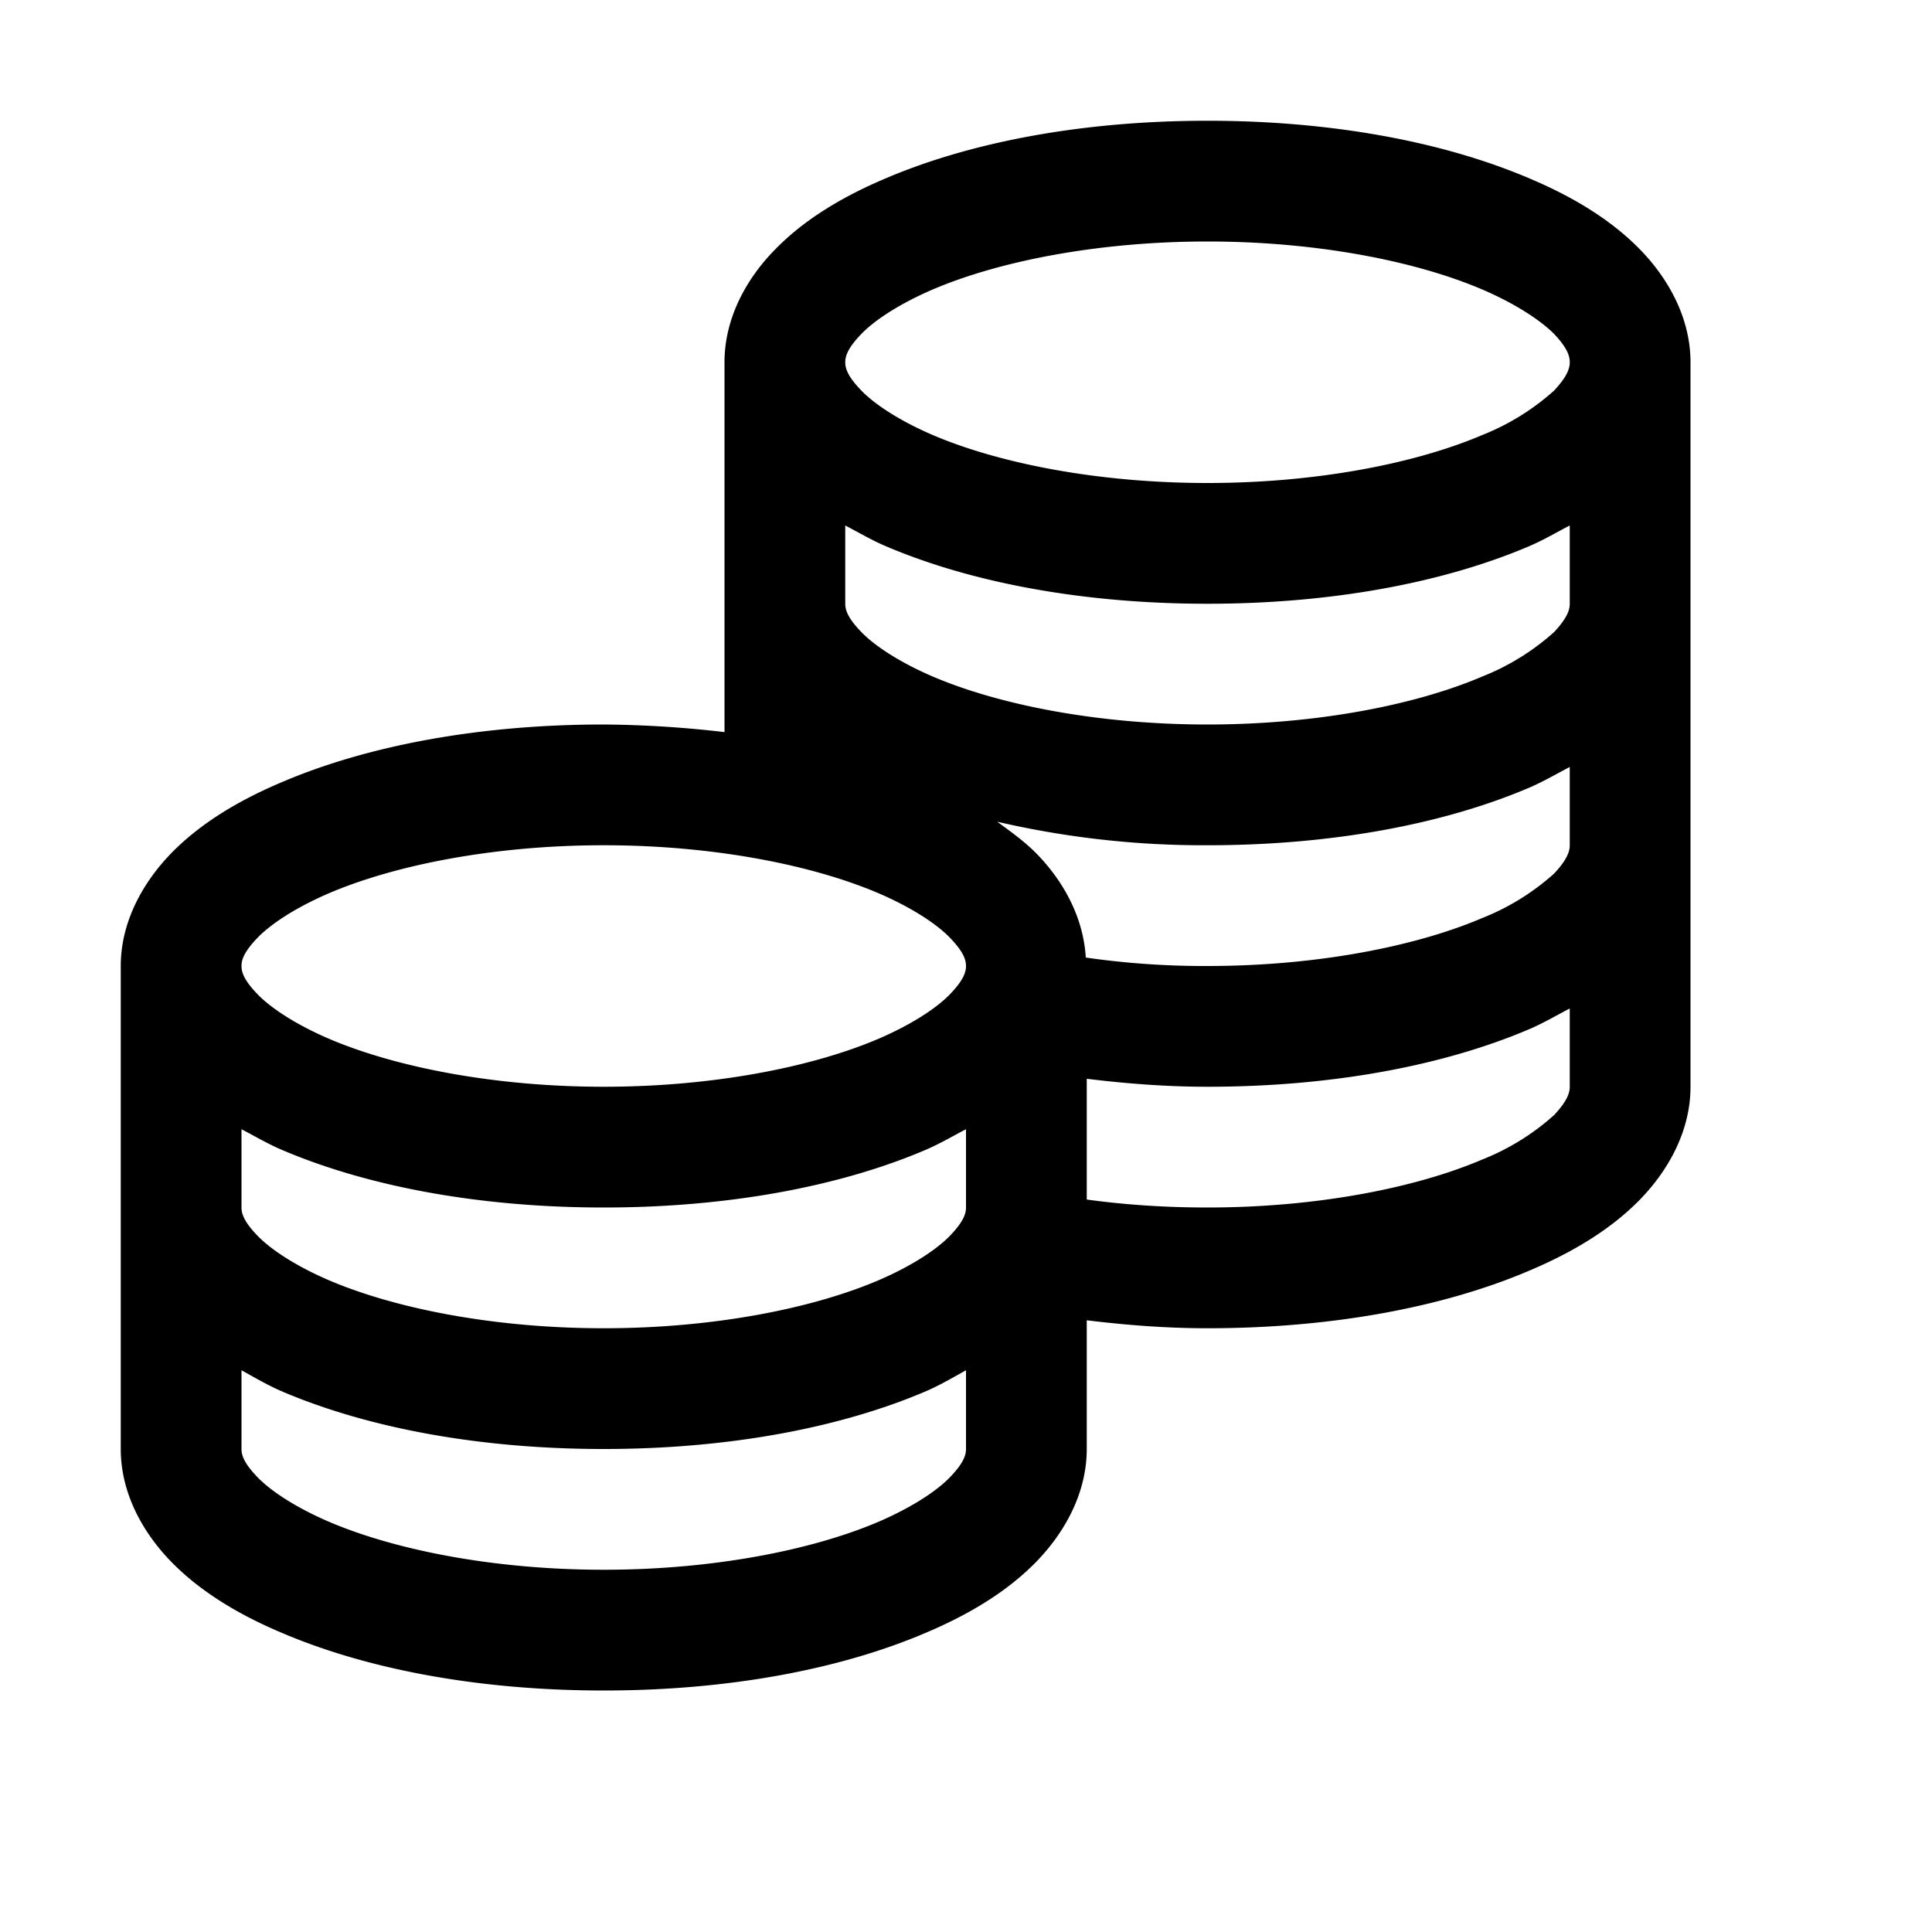
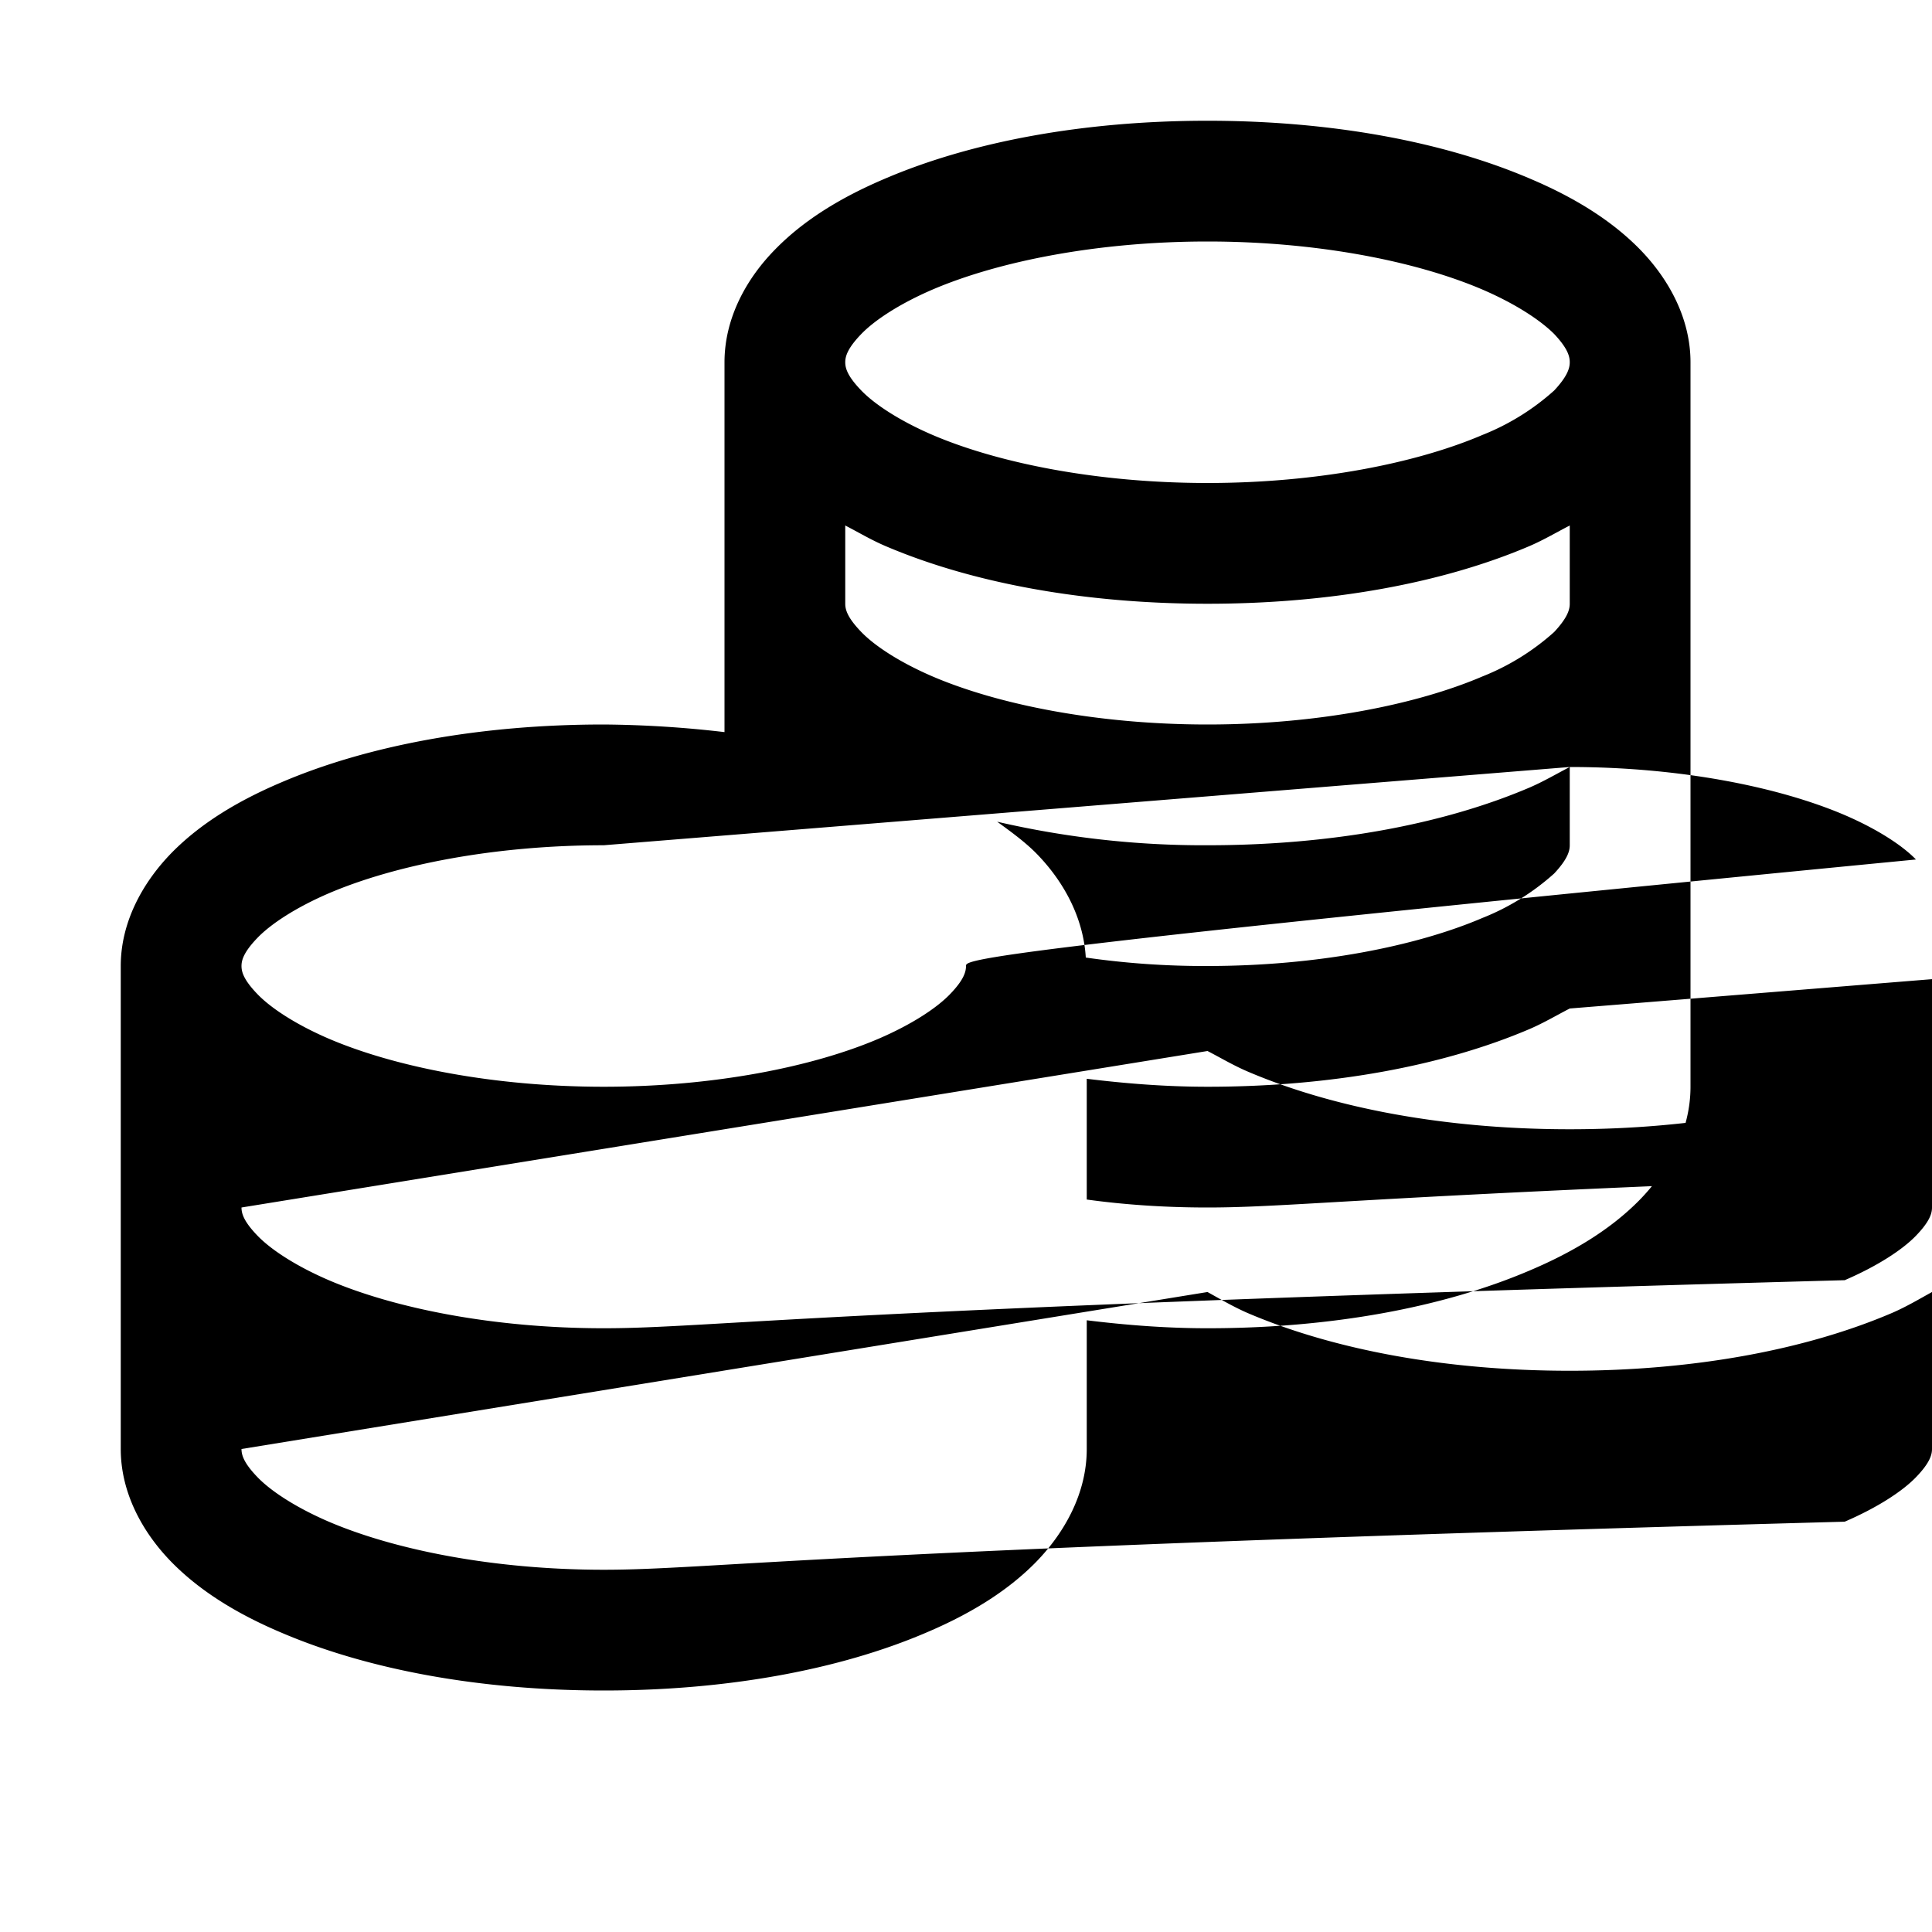
<svg xmlns="http://www.w3.org/2000/svg" viewBox="0 0 16 16">
-   <path d="M10 1c-1.023 0-1.953.172-2.672.48-.36.153-.668.34-.906.583C6.18 2.308 6 2.636 6 3v3.063A9.099 9.099 0 0 0 5 6c-1.023 0-1.953.172-2.672.48-.36.153-.668.34-.906.582C1.18 7.31 1 7.638 1 8v4c0 .363.18.691.422.938.238.242.547.43.906.582.719.308 1.649.48 2.672.48 1.023 0 1.953-.172 2.672-.48.36-.153.668-.34.906-.582C8.82 12.69 9 12.363 9 12v-1.066c.32.039.652.066 1 .066 1.023 0 1.953-.172 2.672-.48.36-.153.668-.34.906-.582C13.82 9.69 14 9.363 14 9V3c0-.363-.18-.691-.422-.938-.238-.242-.547-.43-.906-.582C11.953 1.172 11.023 1 10 1zm0 1c.91 0 1.73.164 2.277.398.274.118.48.254.594.368.11.117.129.183.129.234 0 .05-.02.117-.129.234a1.98 1.98 0 0 1-.594.368C11.73 3.836 10.91 4 10 4c-.91 0-1.73-.164-2.277-.398-.274-.118-.48-.254-.59-.368C7.02 3.117 7 3.051 7 3c0-.05.02-.117.133-.234.11-.114.316-.25.59-.368C8.27 2.164 9.09 2 10 2zM7 4.352c.105.054.21.117.328.168C8.047 4.828 8.977 5 10 5c1.023 0 1.953-.172 2.672-.48.117-.051.223-.114.328-.168V5c0 .05-.02.117-.129.234a1.98 1.98 0 0 1-.594.368C11.73 5.836 10.91 6 10 6c-.91 0-1.73-.164-2.277-.398-.274-.118-.48-.254-.59-.368C7.02 5.117 7 5.051 7 5zm6 2V7c0 .05-.02.117-.129.234a1.98 1.98 0 0 1-.594.368C11.73 7.836 10.91 8 10 8a6.88 6.88 0 0 1-1.008-.07c-.02-.336-.187-.637-.414-.867-.094-.094-.207-.176-.32-.258A7.573 7.573 0 0 0 10 7c1.023 0 1.953-.172 2.672-.48.117-.051.223-.114.328-.168zM5 7c.91 0 1.73.164 2.277.398.274.118.48.254.59.368C7.98 7.883 8 7.949 8 8c0 .05-.02.117-.133.234-.11.114-.316.25-.59.368C6.73 8.836 5.91 9 5 9c-.91 0-1.73-.164-2.277-.398-.274-.118-.48-.254-.59-.368C2.02 8.117 2 8.051 2 8c0-.05.02-.117.133-.234.11-.114.316-.25.59-.368C3.27 7.164 4.09 7 5 7zm8 1.352V9c0 .05-.02.117-.129.234a1.98 1.98 0 0 1-.594.368C11.73 9.836 10.91 10 10 10c-.352 0-.688-.023-1-.066v-1c.32.039.652.066 1 .066 1.023 0 1.953-.172 2.672-.48.117-.051.223-.114.328-.168zm-11 1c.105.054.21.117.328.168.719.308 1.649.48 2.672.48 1.023 0 1.953-.172 2.672-.48.117-.051.223-.114.328-.168V10c0 .05-.02.117-.133.234-.11.114-.316.25-.59.368C6.73 10.836 5.91 11 5 11c-.91 0-1.73-.164-2.277-.398-.274-.118-.48-.254-.59-.368C2.02 10.117 2 10.051 2 10zm0 1.996c.105.058.21.12.328.172.719.308 1.649.48 2.672.48 1.023 0 1.953-.172 2.672-.48.117-.051.223-.114.328-.172V12c0 .05-.02.117-.133.234-.11.114-.316.25-.59.368C6.73 12.836 5.91 13 5 13c-.91 0-1.73-.164-2.277-.398-.274-.118-.48-.254-.59-.368C2.02 12.117 2 12.051 2 12z" />
+   <path d="M10 1c-1.023 0-1.953.172-2.672.48-.36.153-.668.34-.906.583C6.18 2.308 6 2.636 6 3v3.063A9.099 9.099 0 0 0 5 6c-1.023 0-1.953.172-2.672.48-.36.153-.668.34-.906.582C1.18 7.31 1 7.638 1 8v4c0 .363.18.691.422.938.238.242.547.43.906.582.719.308 1.649.48 2.672.48 1.023 0 1.953-.172 2.672-.48.36-.153.668-.34.906-.582C8.82 12.69 9 12.363 9 12v-1.066c.32.039.652.066 1 .066 1.023 0 1.953-.172 2.672-.48.36-.153.668-.34.906-.582C13.82 9.69 14 9.363 14 9V3c0-.363-.18-.691-.422-.938-.238-.242-.547-.43-.906-.582C11.953 1.172 11.023 1 10 1zm0 1c.91 0 1.73.164 2.277.398.274.118.48.254.594.368.11.117.129.183.129.234 0 .05-.02.117-.129.234a1.98 1.98 0 0 1-.594.368C11.73 3.836 10.91 4 10 4c-.91 0-1.73-.164-2.277-.398-.274-.118-.48-.254-.59-.368C7.02 3.117 7 3.051 7 3c0-.05.02-.117.133-.234.11-.114.316-.25.59-.368C8.27 2.164 9.09 2 10 2zM7 4.352c.105.054.21.117.328.168C8.047 4.828 8.977 5 10 5c1.023 0 1.953-.172 2.672-.48.117-.051.223-.114.328-.168V5c0 .05-.02.117-.129.234a1.98 1.98 0 0 1-.594.368C11.73 5.836 10.91 6 10 6c-.91 0-1.73-.164-2.277-.398-.274-.118-.48-.254-.59-.368C7.02 5.117 7 5.051 7 5zm6 2V7c0 .05-.02.117-.129.234a1.98 1.98 0 0 1-.594.368C11.73 7.836 10.91 8 10 8a6.88 6.88 0 0 1-1.008-.07c-.02-.336-.187-.637-.414-.867-.094-.094-.207-.176-.32-.258A7.573 7.573 0 0 0 10 7c1.023 0 1.953-.172 2.672-.48.117-.051.223-.114.328-.168zc.91 0 1.73.164 2.277.398.274.118.48.254.59.368C7.98 7.883 8 7.949 8 8c0 .05-.02.117-.133.234-.11.114-.316.25-.59.368C6.73 8.836 5.91 9 5 9c-.91 0-1.73-.164-2.277-.398-.274-.118-.48-.254-.59-.368C2.02 8.117 2 8.051 2 8c0-.05.02-.117.133-.234.11-.114.316-.25.59-.368C3.27 7.164 4.09 7 5 7zm8 1.352V9c0 .05-.02.117-.129.234a1.98 1.98 0 0 1-.594.368C11.73 9.836 10.91 10 10 10c-.352 0-.688-.023-1-.066v-1c.32.039.652.066 1 .066 1.023 0 1.953-.172 2.672-.48.117-.051.223-.114.328-.168zm-11 1c.105.054.21.117.328.168.719.308 1.649.48 2.672.48 1.023 0 1.953-.172 2.672-.48.117-.051.223-.114.328-.168V10c0 .05-.02.117-.133.234-.11.114-.316.25-.59.368C6.73 10.836 5.91 11 5 11c-.91 0-1.73-.164-2.277-.398-.274-.118-.48-.254-.59-.368C2.02 10.117 2 10.051 2 10zm0 1.996c.105.058.21.12.328.172.719.308 1.649.48 2.672.48 1.023 0 1.953-.172 2.672-.48.117-.051.223-.114.328-.172V12c0 .05-.02.117-.133.234-.11.114-.316.25-.59.368C6.73 12.836 5.91 13 5 13c-.91 0-1.73-.164-2.277-.398-.274-.118-.48-.254-.59-.368C2.02 12.117 2 12.051 2 12z" />
</svg>